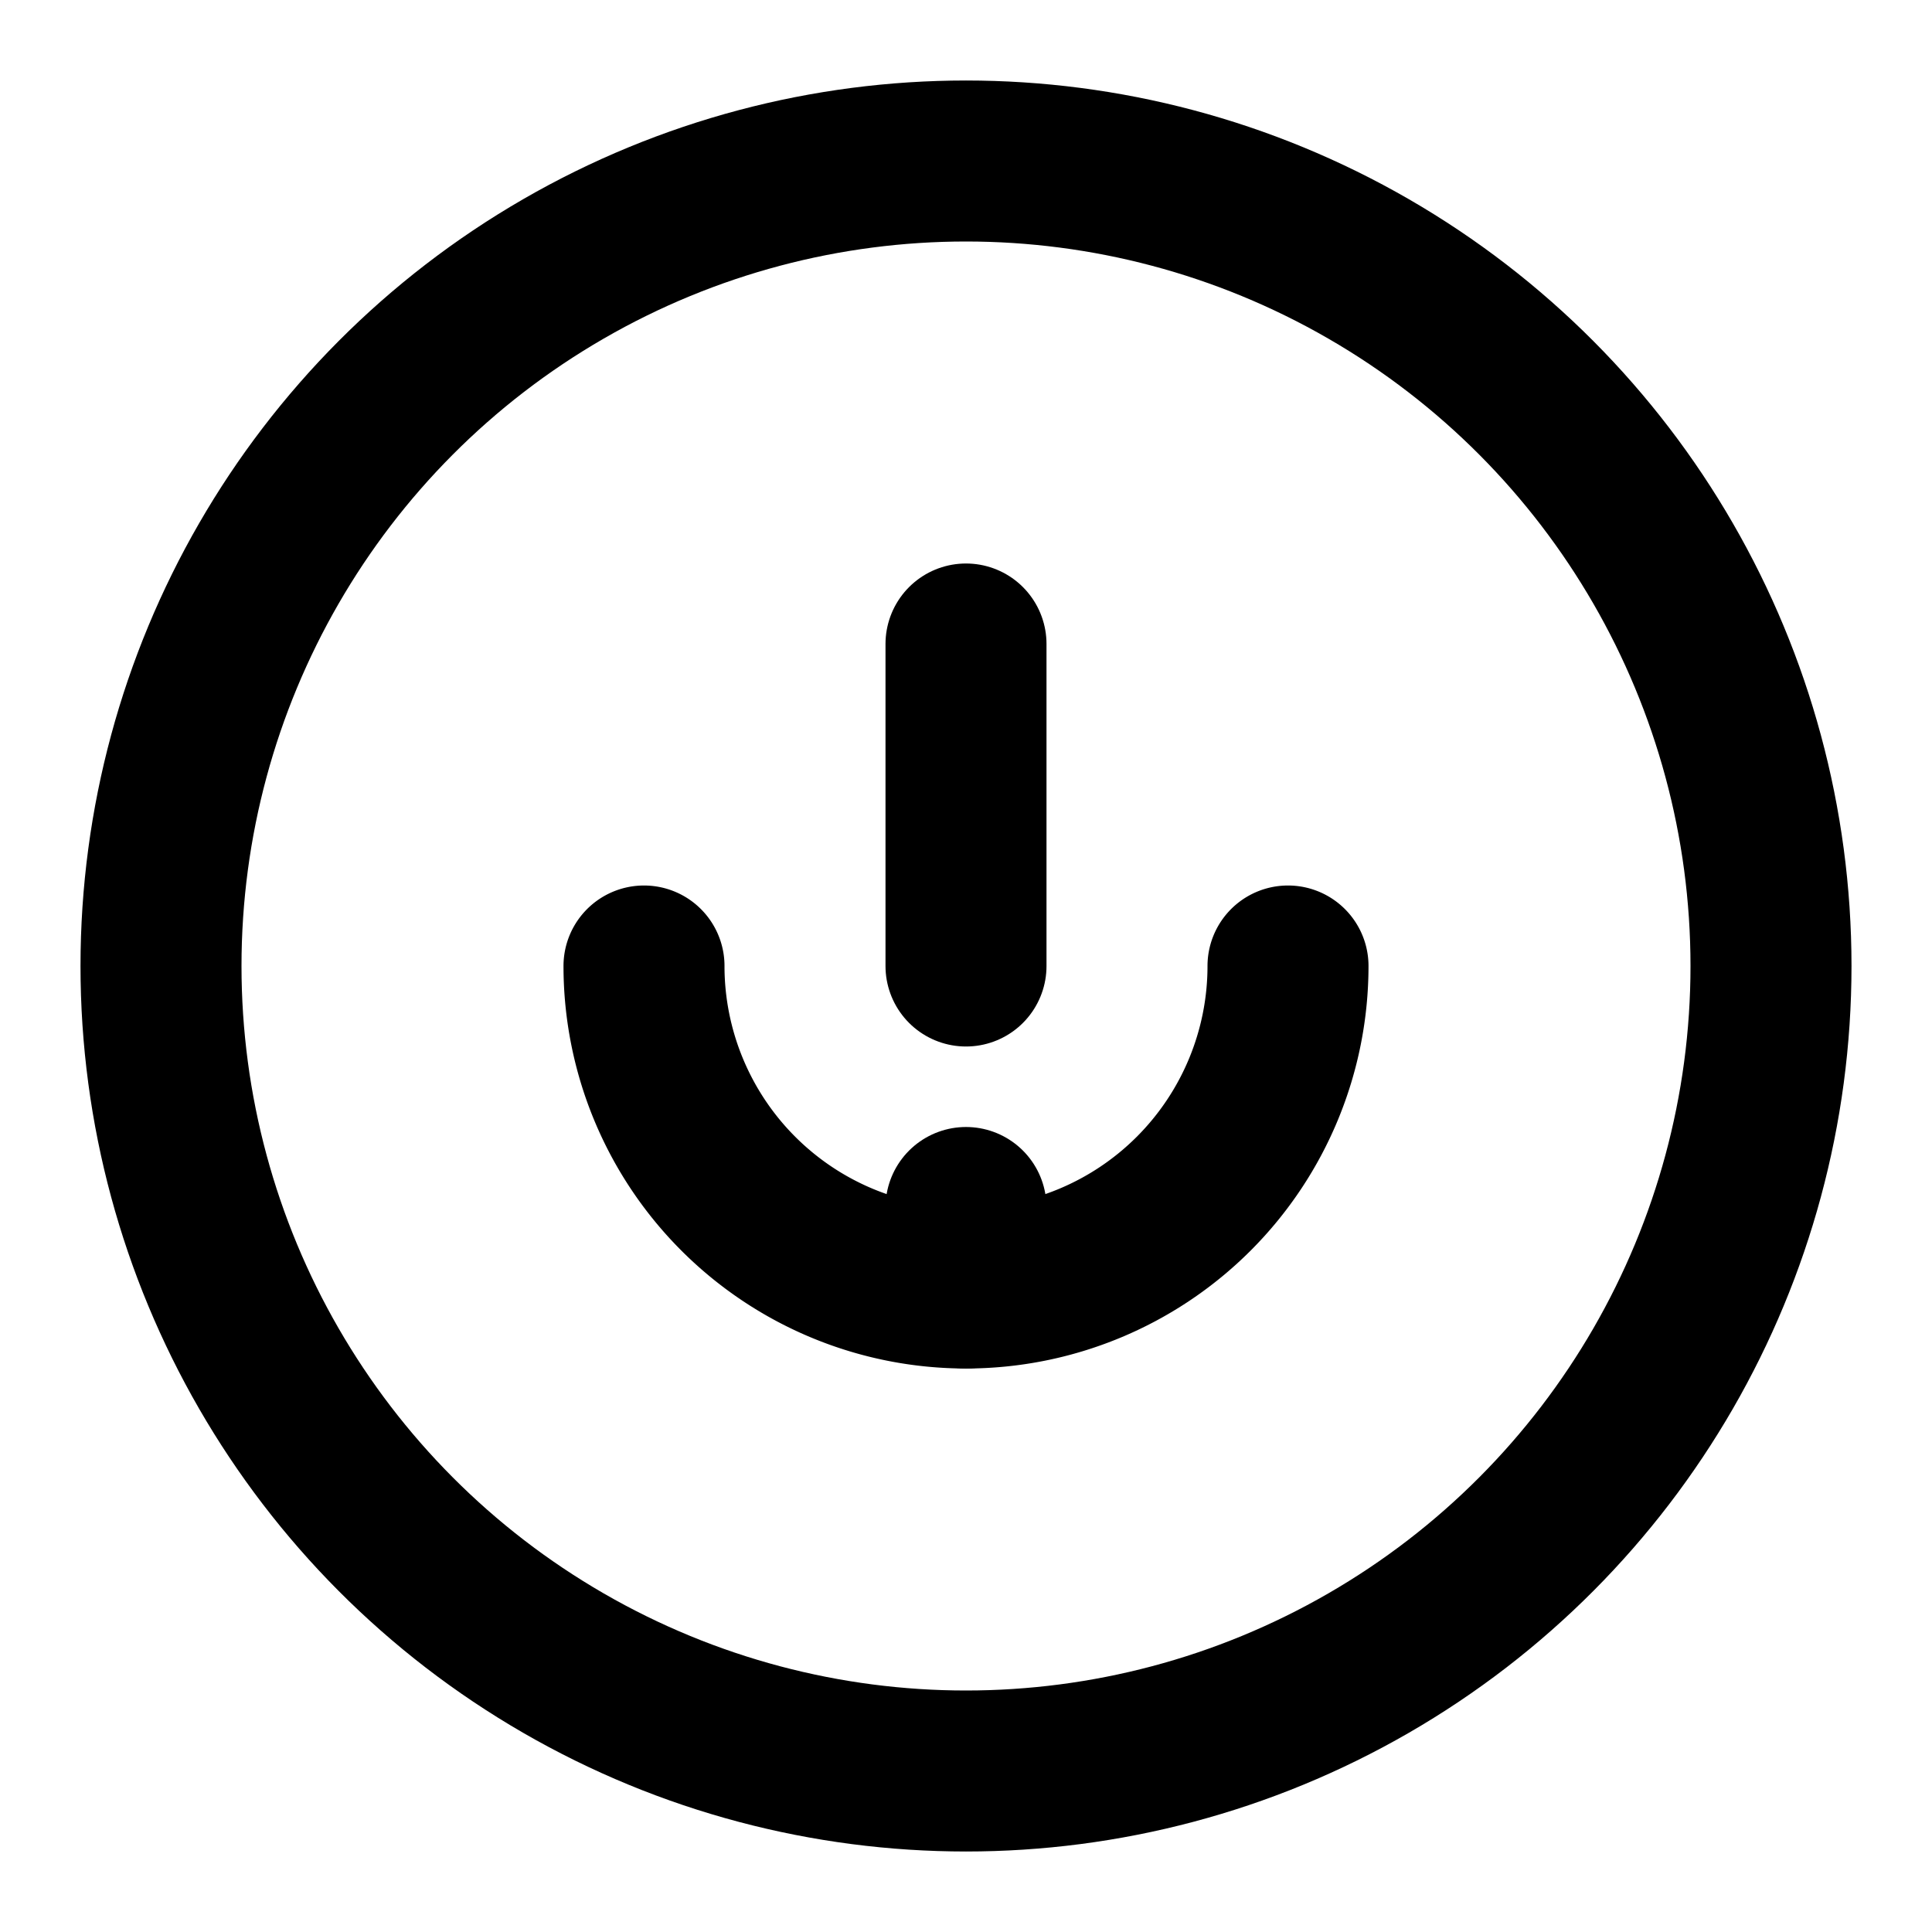
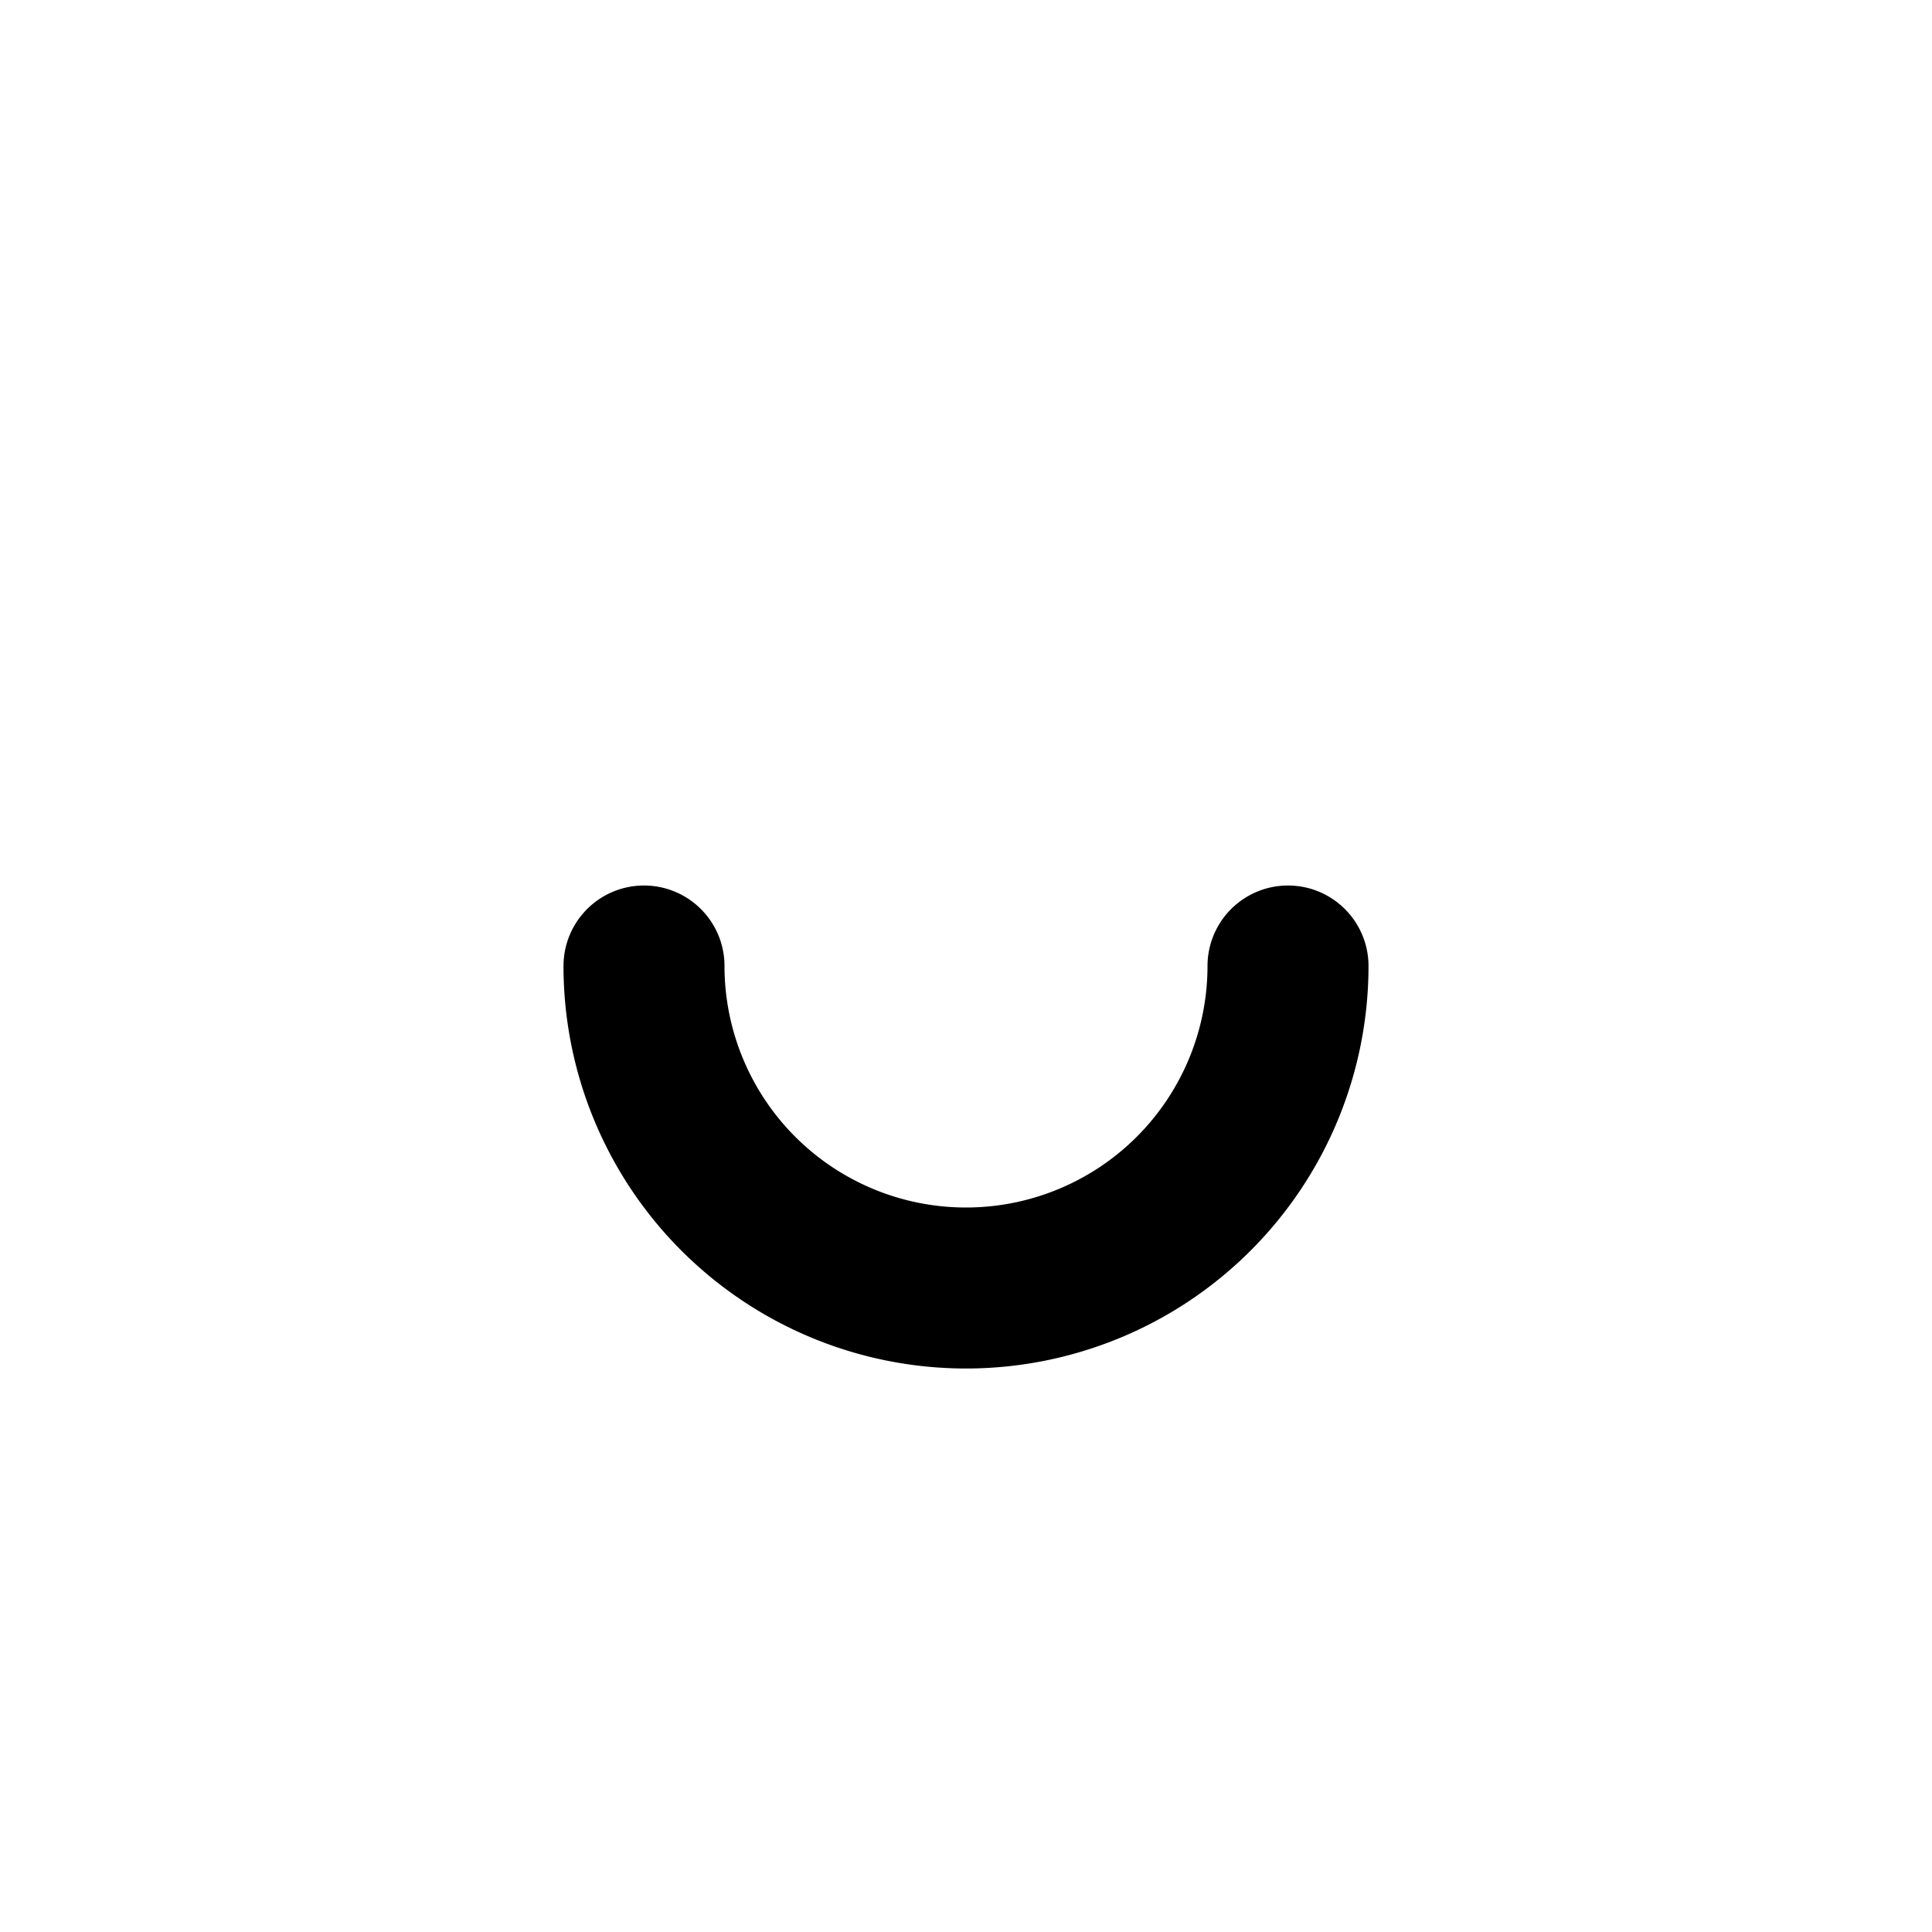
<svg xmlns="http://www.w3.org/2000/svg" viewBox="0 0 24 24" fill="none" stroke="currentColor" stroke-width="2" stroke-linecap="round" stroke-linejoin="round">
-   <circle cx="12" cy="12" r="10" />
  <path d="M8 12a4 4 0 1 0 8 0" />
-   <path d="M12 8V12" />
-   <path d="M12 16V15" />
</svg>